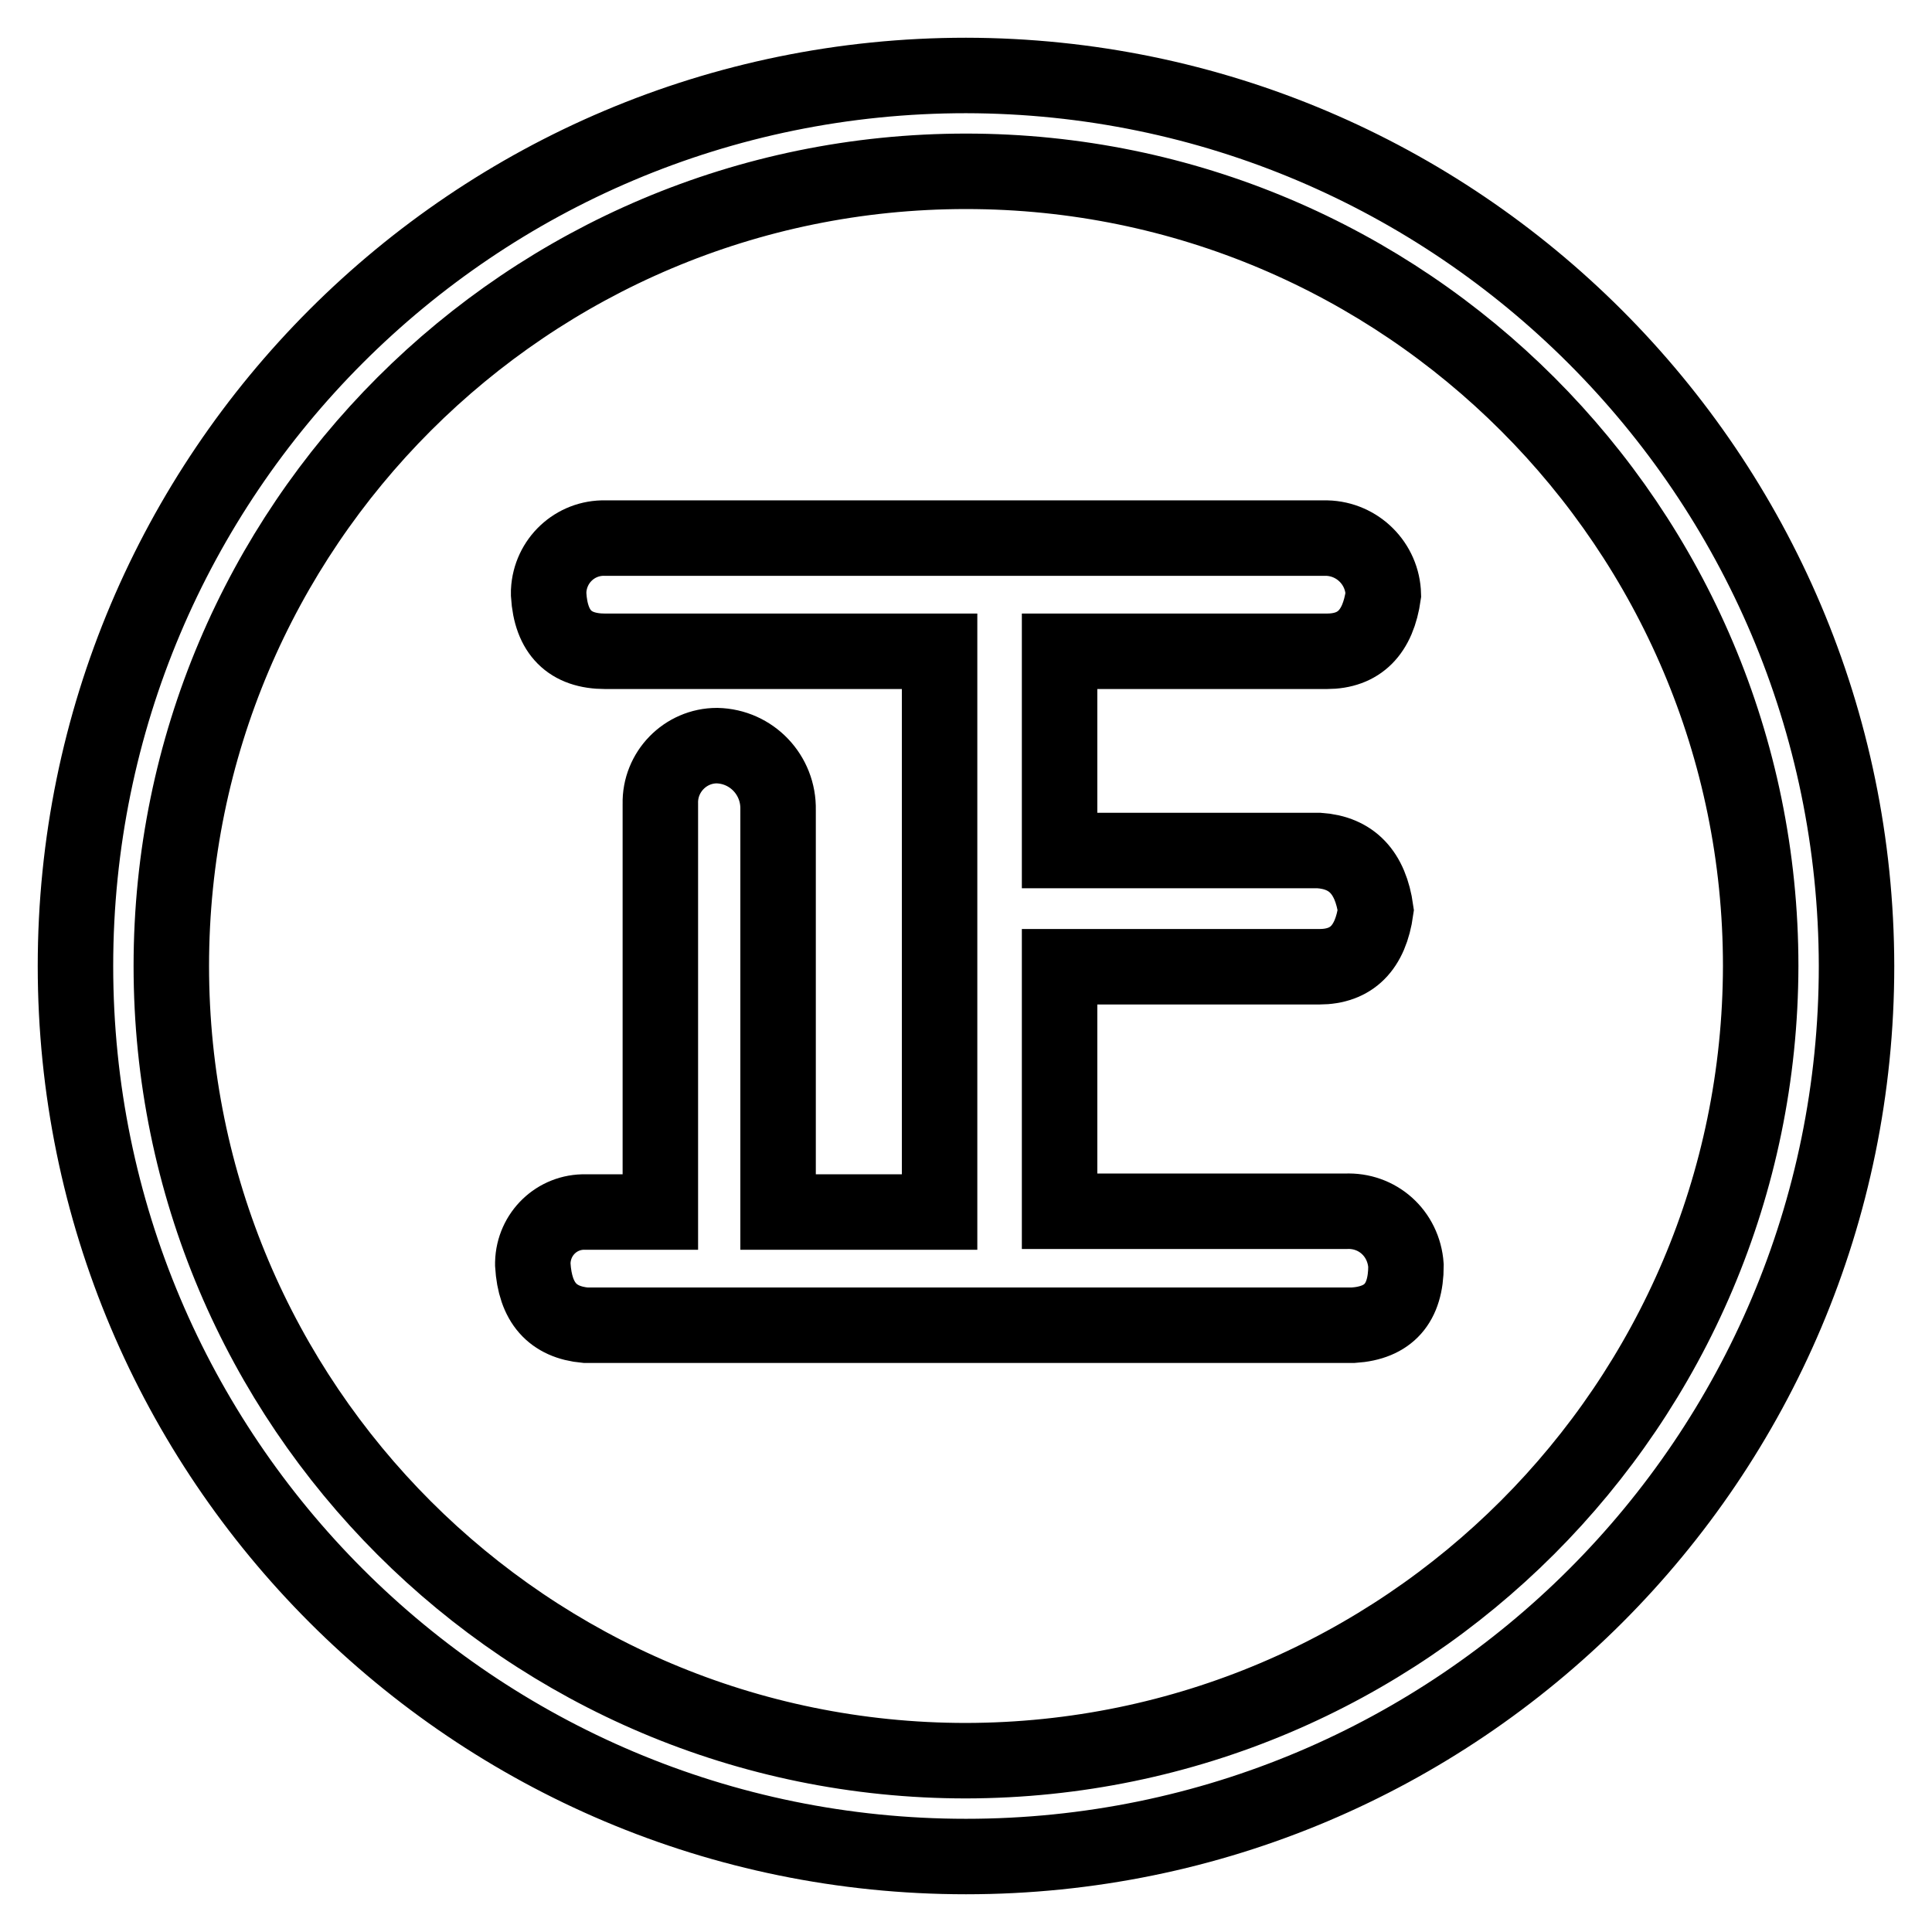
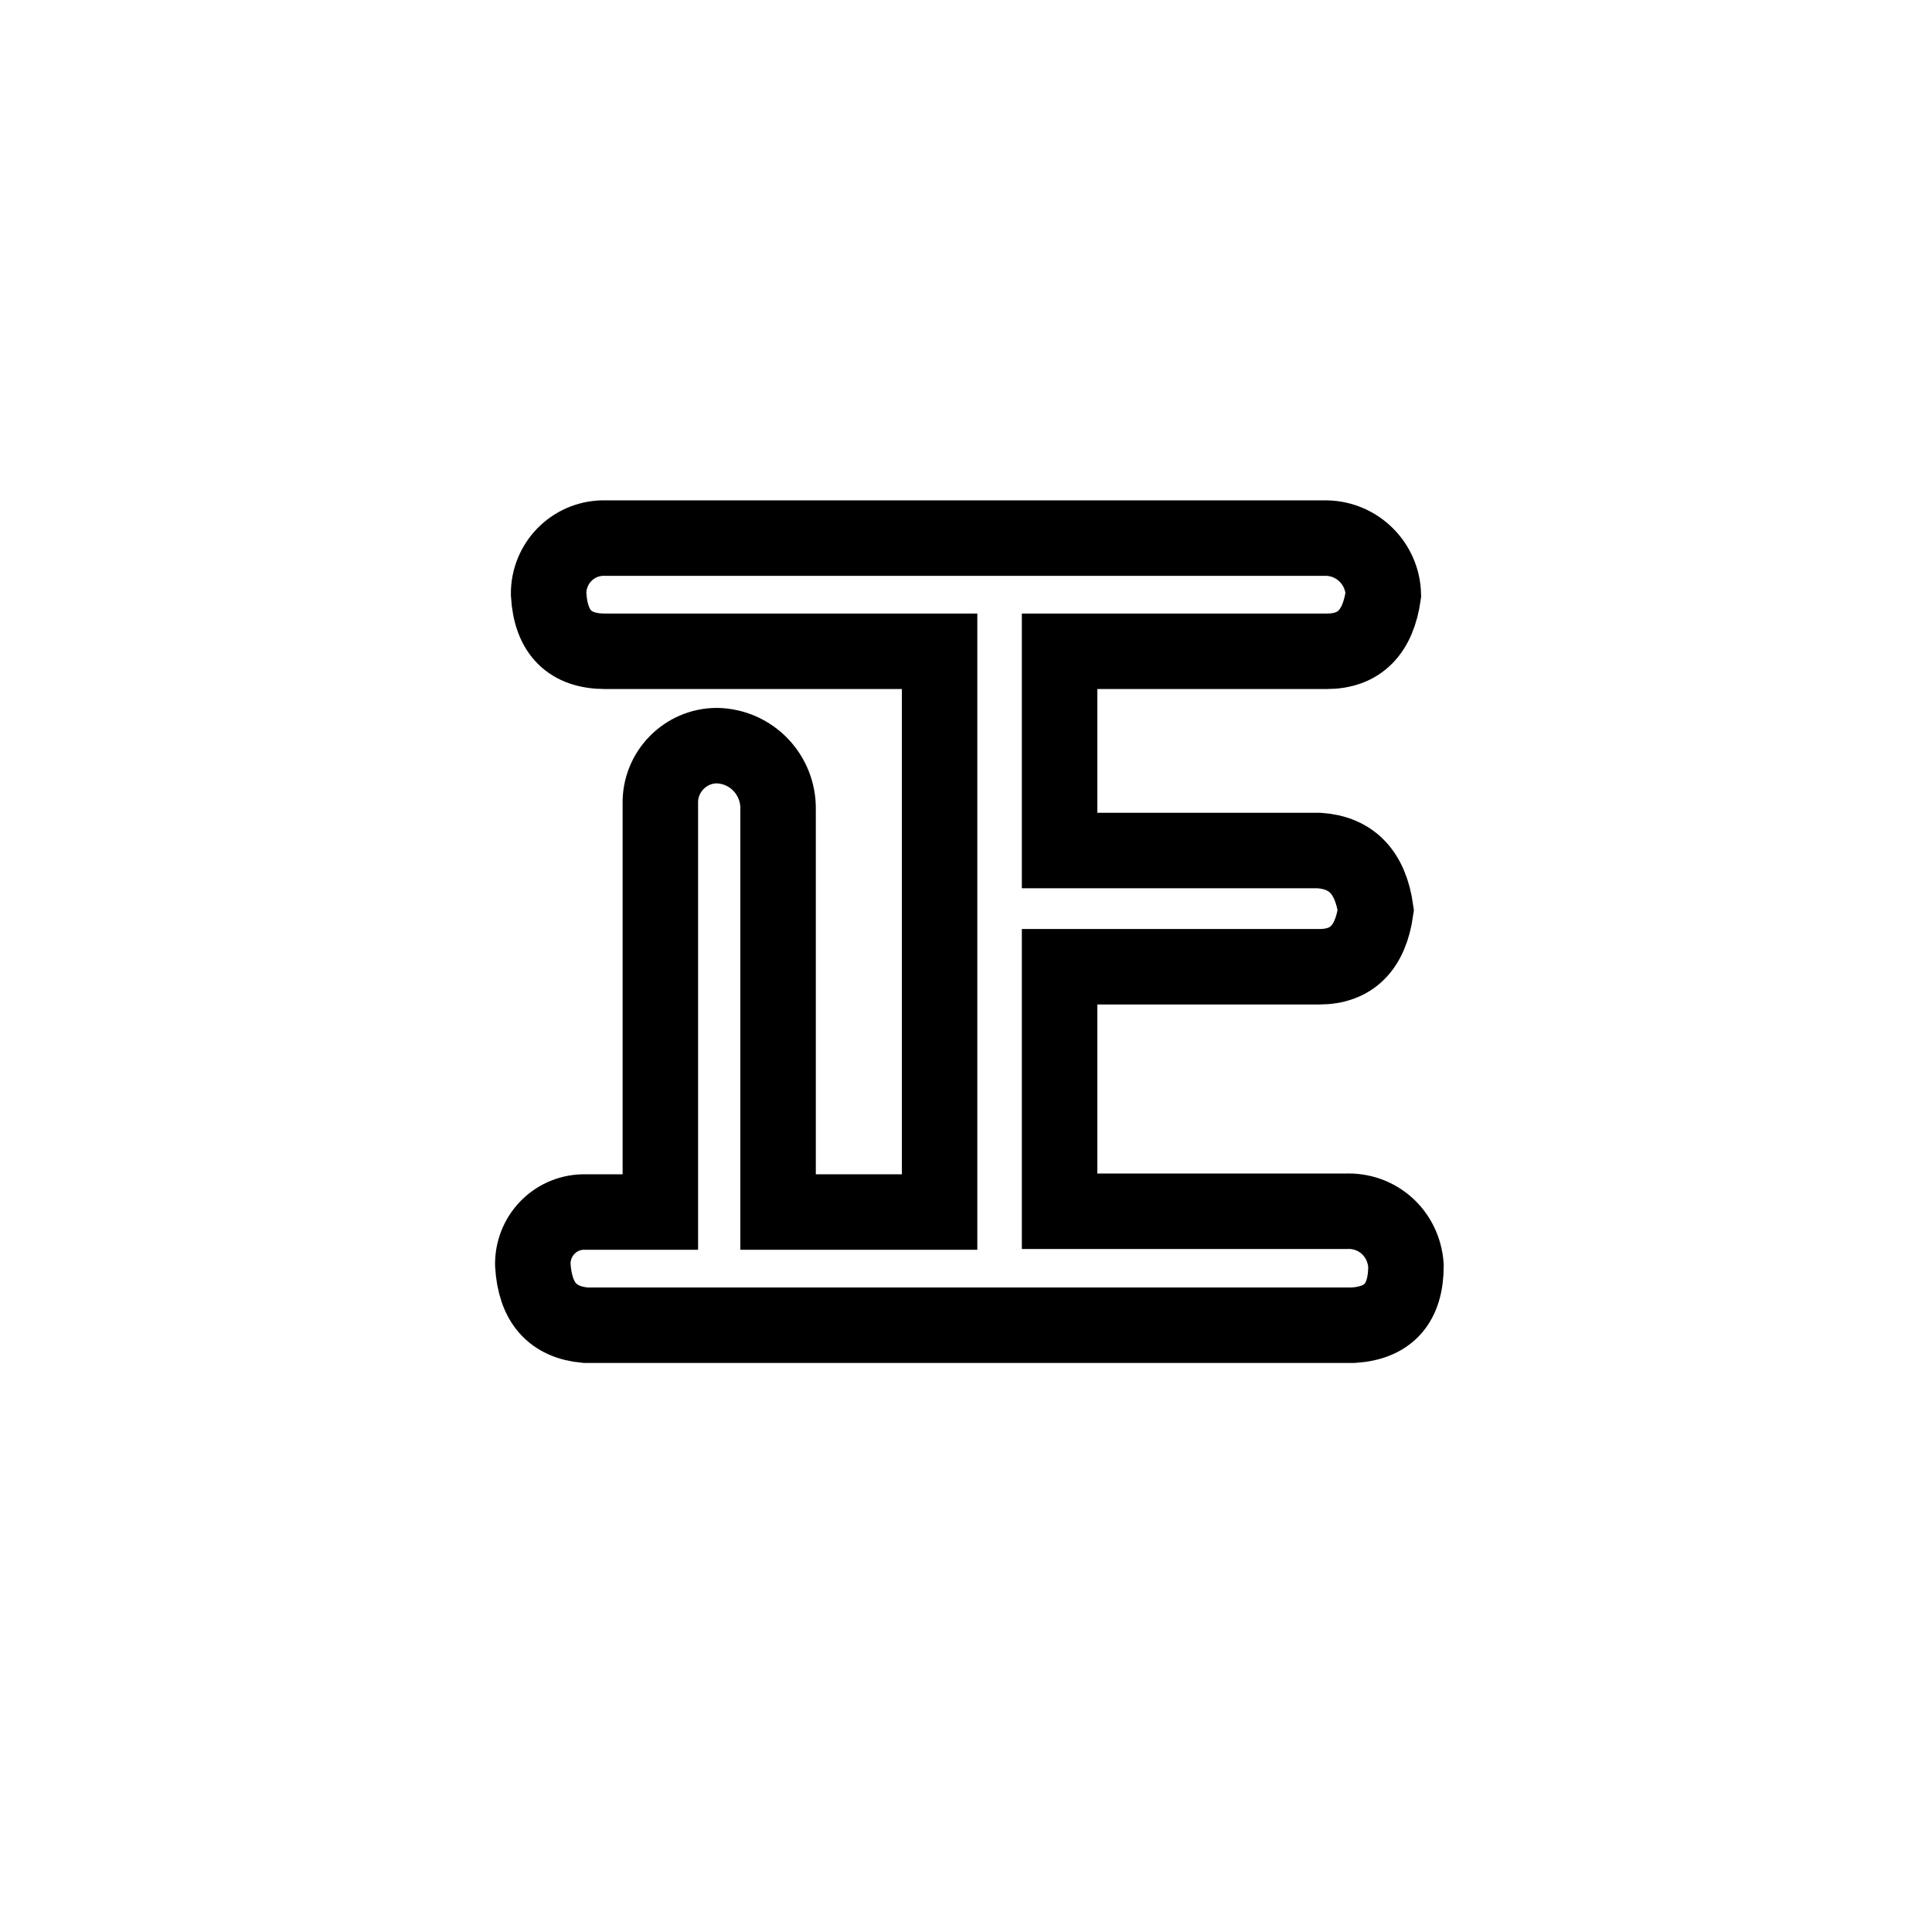
<svg xmlns="http://www.w3.org/2000/svg" version="1.1" x="0px" y="0px" viewBox="0 0 256 256" enable-background="new 0 0 256 256" xml:space="preserve">
  <g>
-     <path stroke-width="10" fill-opacity="0" stroke="#000000" d="M128,10C62.8,10,10,62.8,10,128s52.8,118,118,118s118-52.8,118-118C245.9,62.9,193.1,10.1,128,10z  M128,233.3c-58.1,0-105.3-47.1-105.3-105.3S69.9,22.7,128,22.7S233.3,69.9,233.3,128C233.2,186.1,186.1,233.2,128,233.3z" />
    <path stroke-width="10" fill-opacity="0" stroke="#000000" d="M178.3,160.5h-37.9v-32.4h34.4c4.3,0,6.8-2.5,7.5-7.5c-0.7-5-3.2-7.6-7.5-7.9h-34.4V86.3h35.4 c4.3,0,6.8-2.5,7.5-7.5c-0.1-4.1-3.4-7.4-7.5-7.5H80.2c-4-0.1-7.3,3-7.5,7c0,0.2,0,0.3,0,0.5c0.3,5,2.8,7.5,7.5,7.5h44.3v74.3 h-21.4v-53.3c0.1-4.6-3.5-8.4-8.1-8.5c0,0,0,0,0,0c-4.2,0-7.6,3.5-7.5,7.7c0,0.3,0,0.5,0,0.8v53.3h-9.9c-3.8-0.1-6.9,2.9-7,6.7 c0,0.1,0,0.2,0,0.3c0.3,5,2.6,7.6,7,8h101.7c4.7-0.3,7-2.9,7-7.9C186,163.4,182.5,160.3,178.3,160.5z" />
  </g>
</svg>